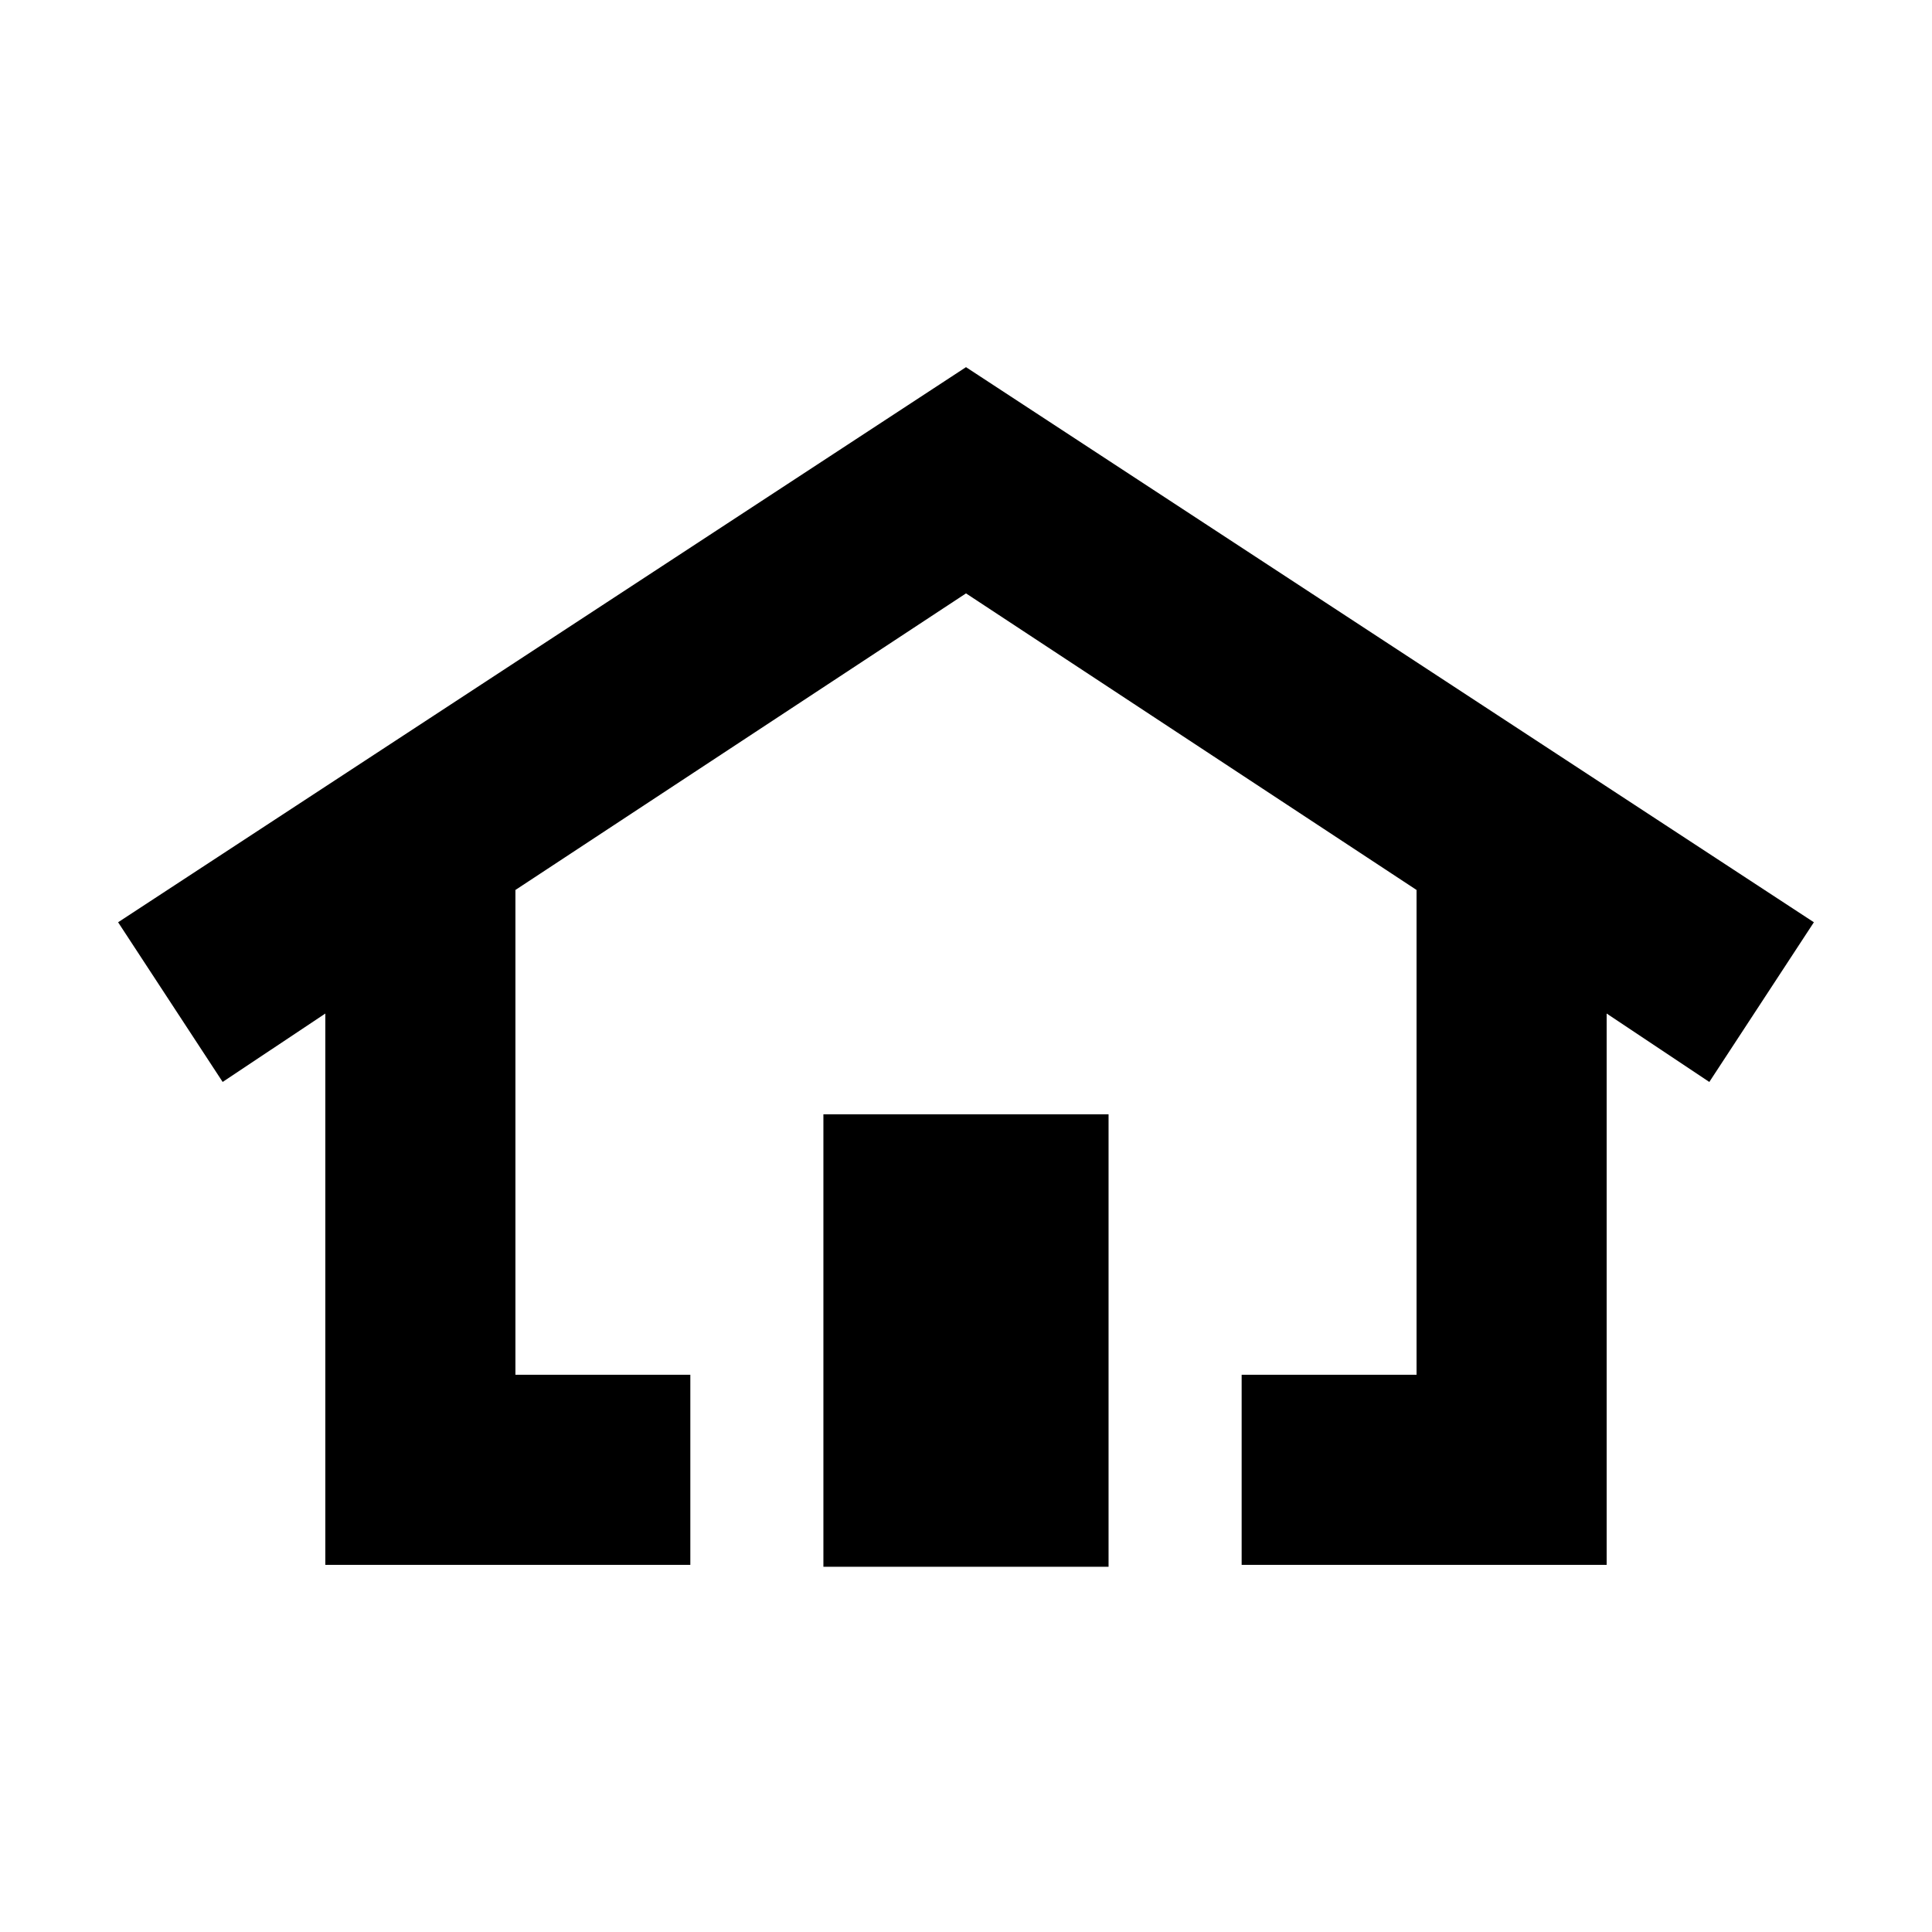
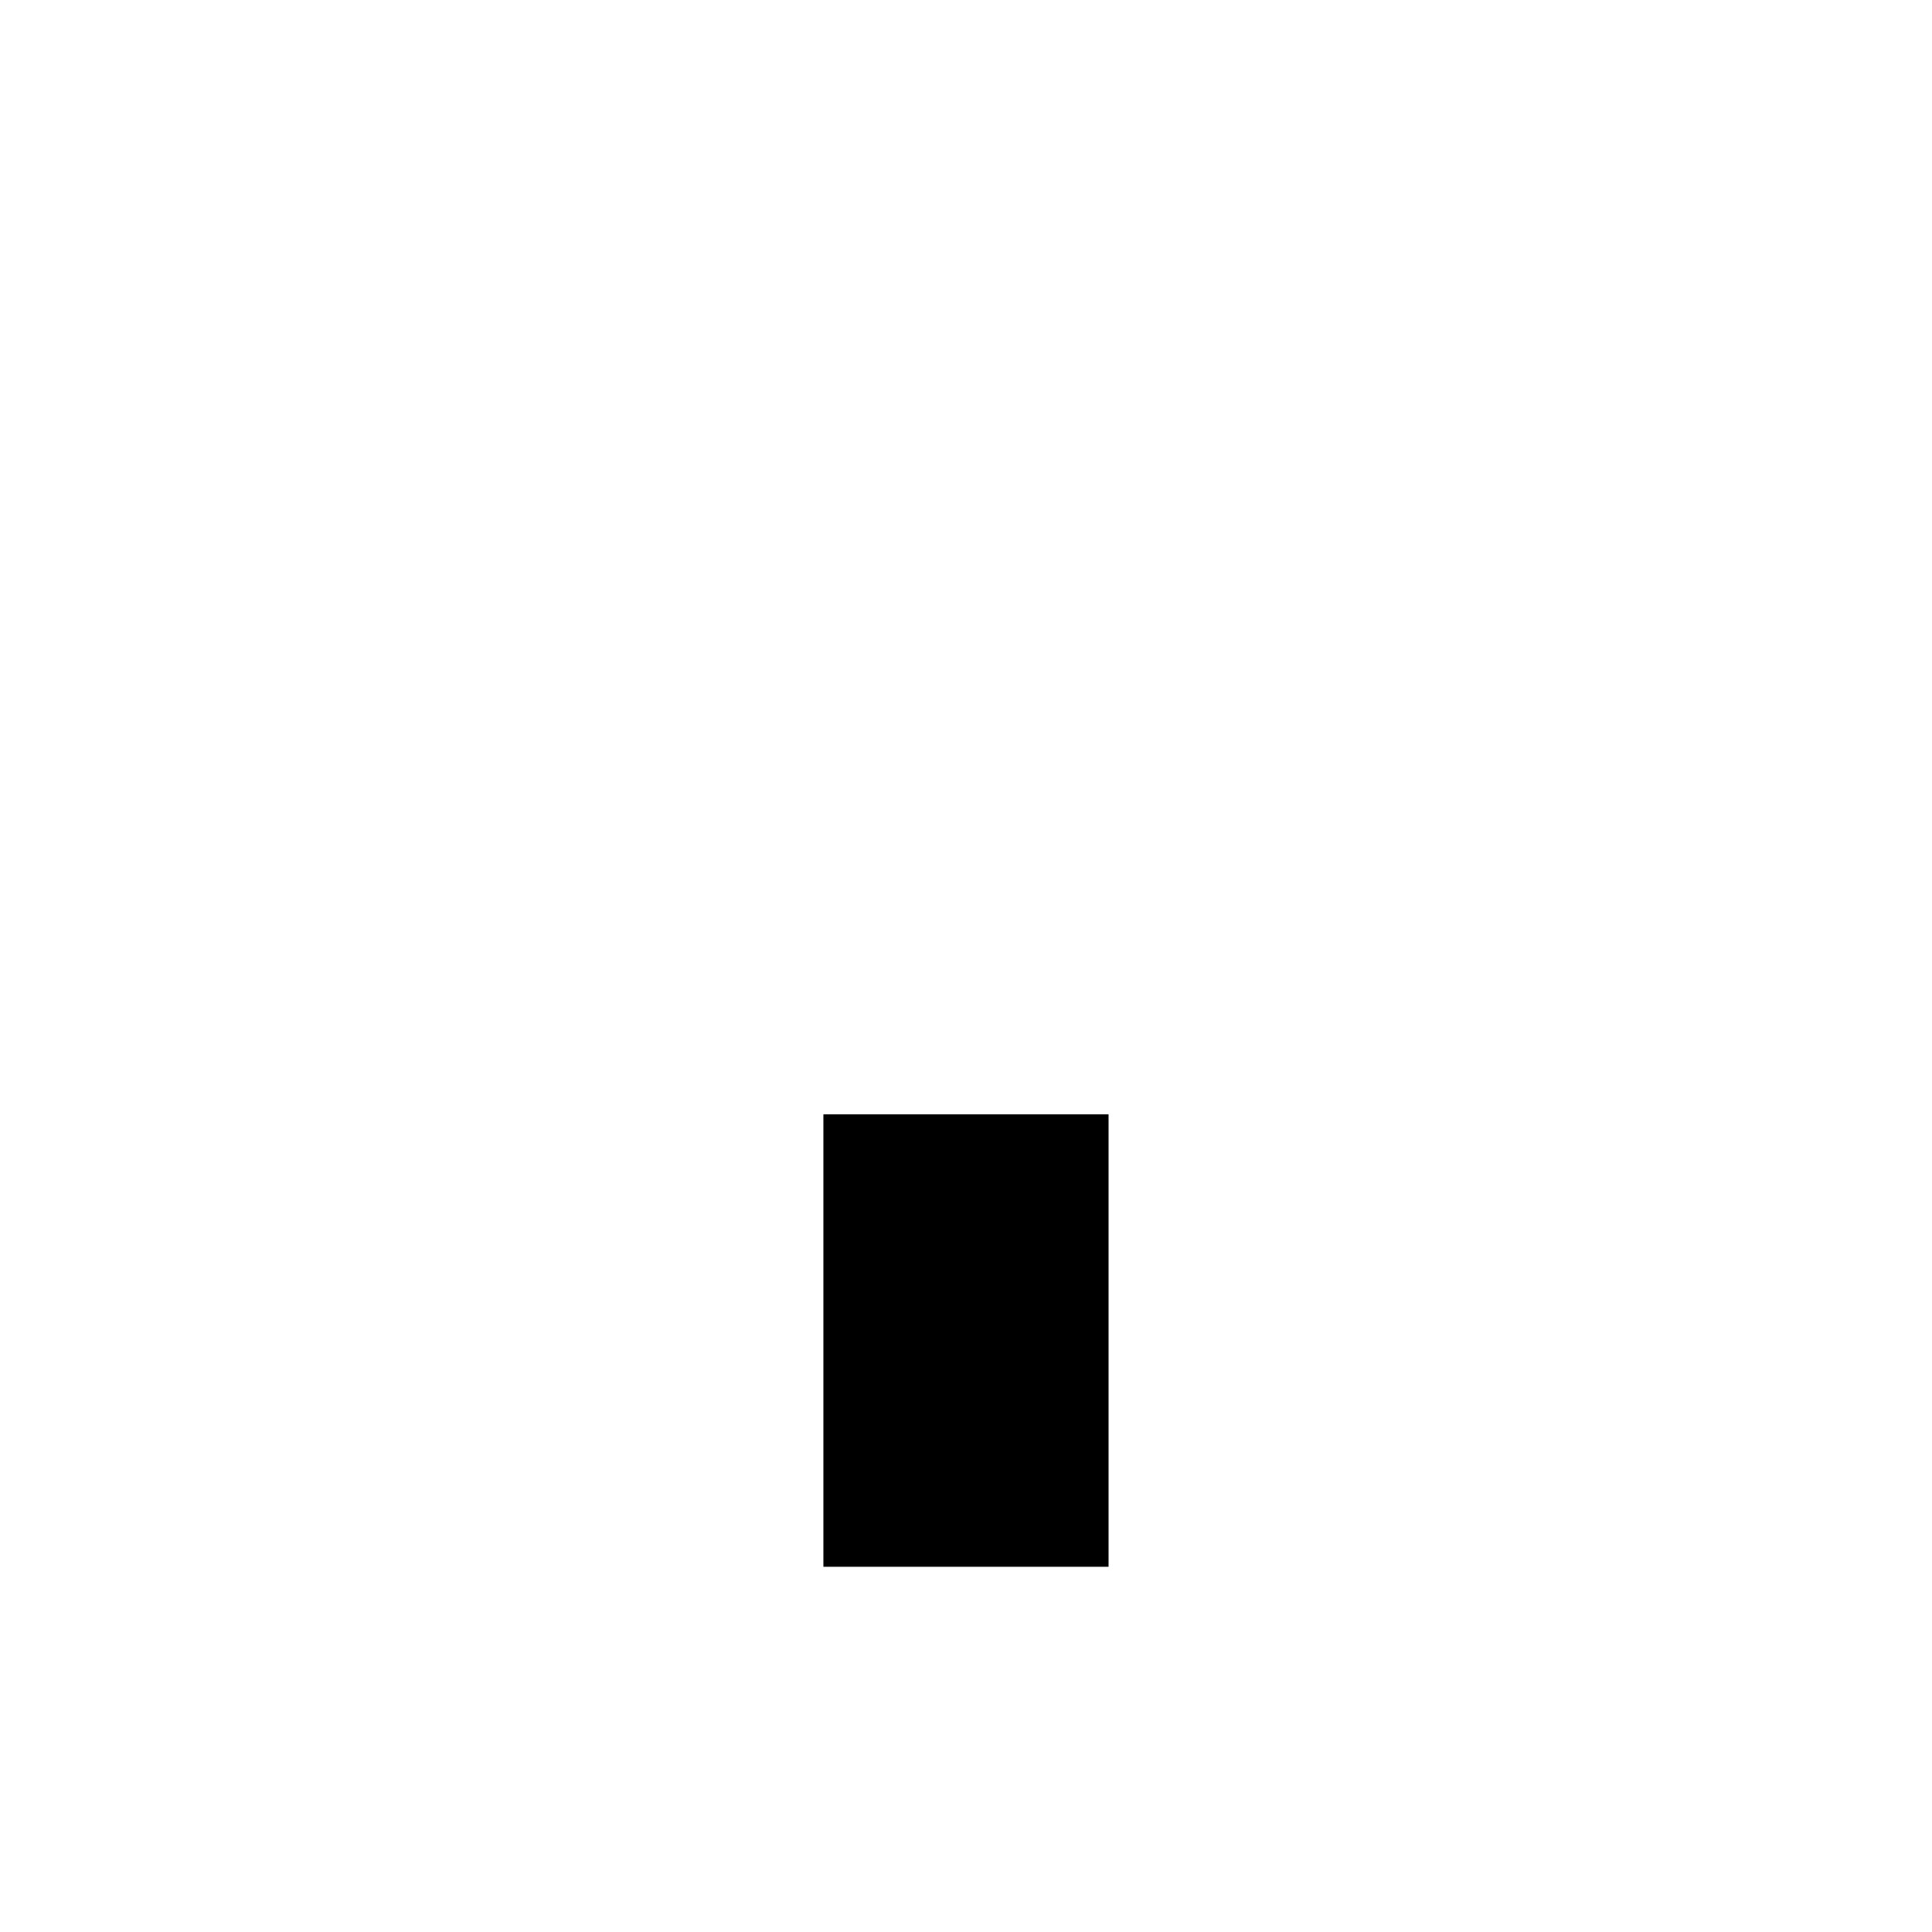
<svg xmlns="http://www.w3.org/2000/svg" fill="#000000" width="800px" height="800px" version="1.1" viewBox="144 144 512 512">
  <g>
-     <path d="m400 241.3-224.7 147.11 27.707 42.32 27.207-18.137v146.11h96.73v-50.383h-46.352v-128.47l119.41-78.598 119.4 78.598v128.47h-46.352v50.383h96.73v-146.11l27.207 18.137 27.711-42.32z" />
    <path d="m362.21 439.3h75.57v119.91h-75.57z" />
  </g>
</svg>